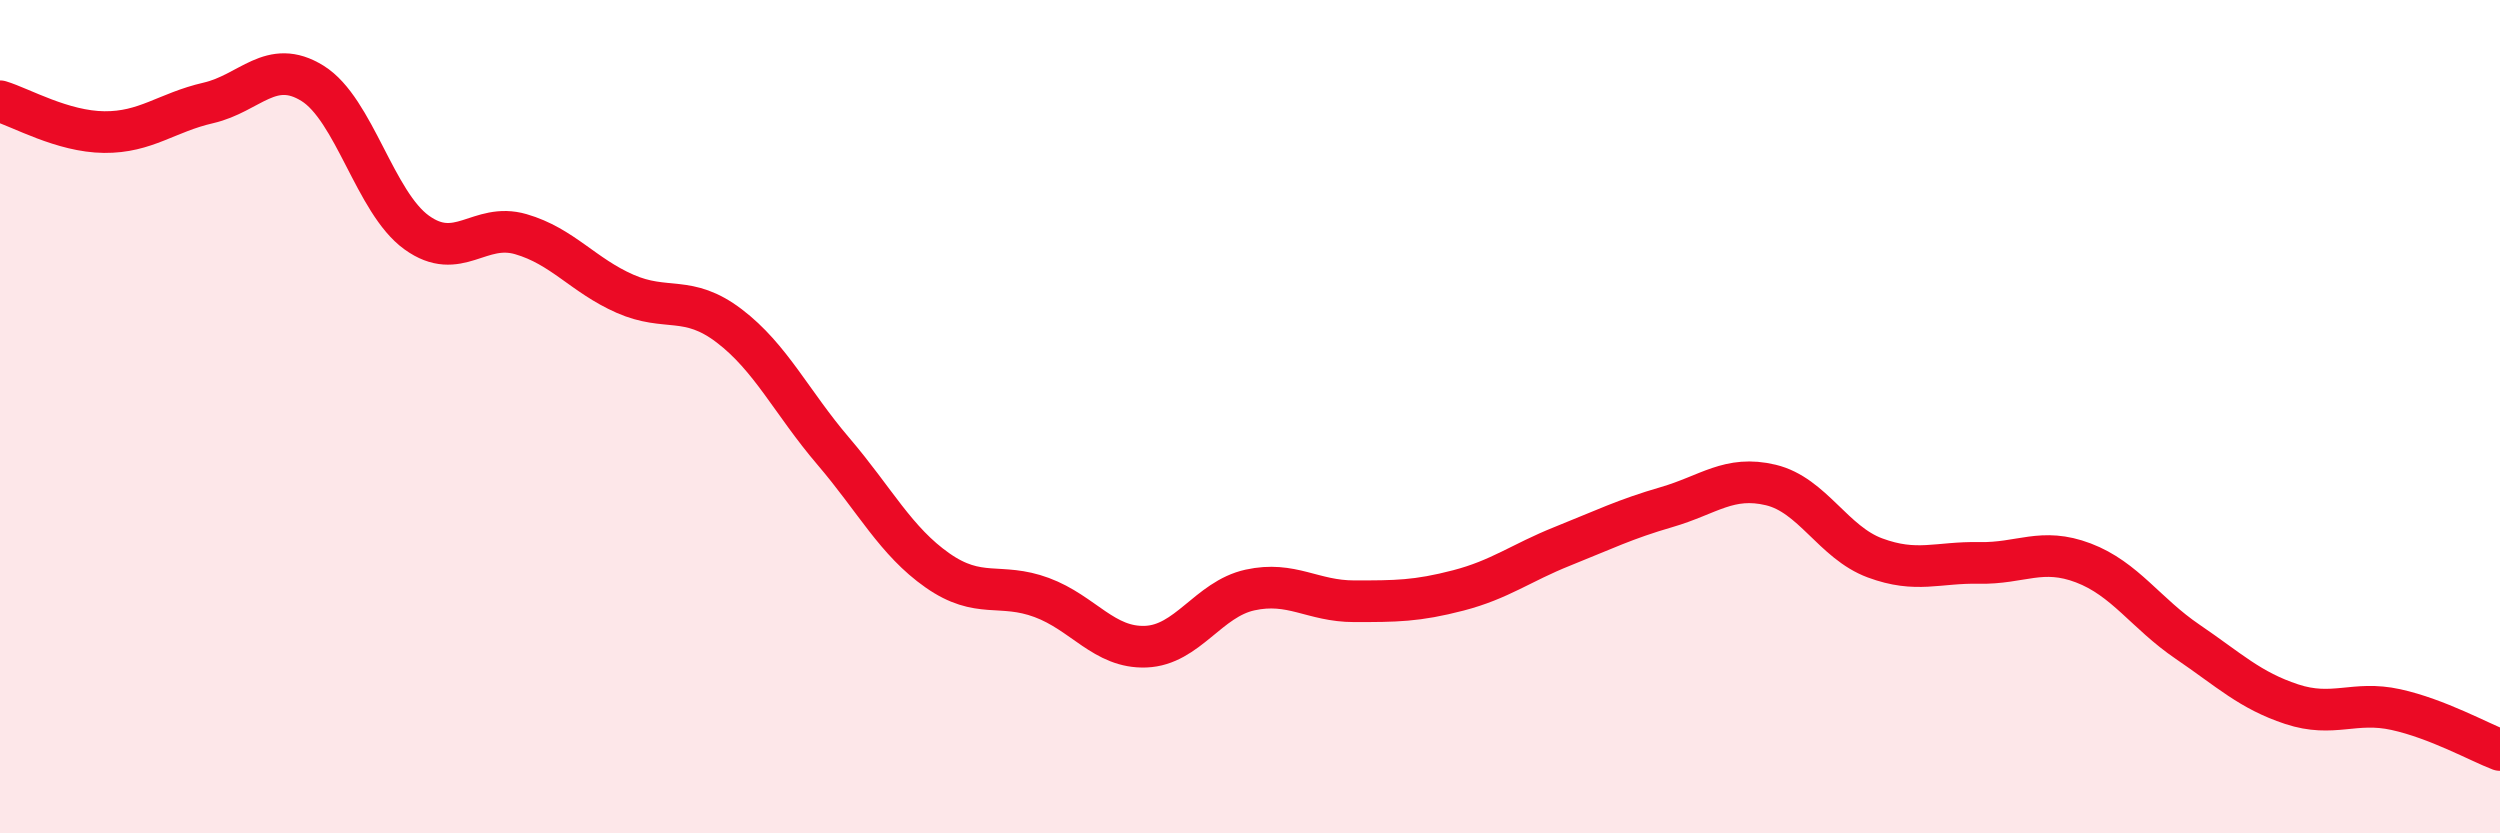
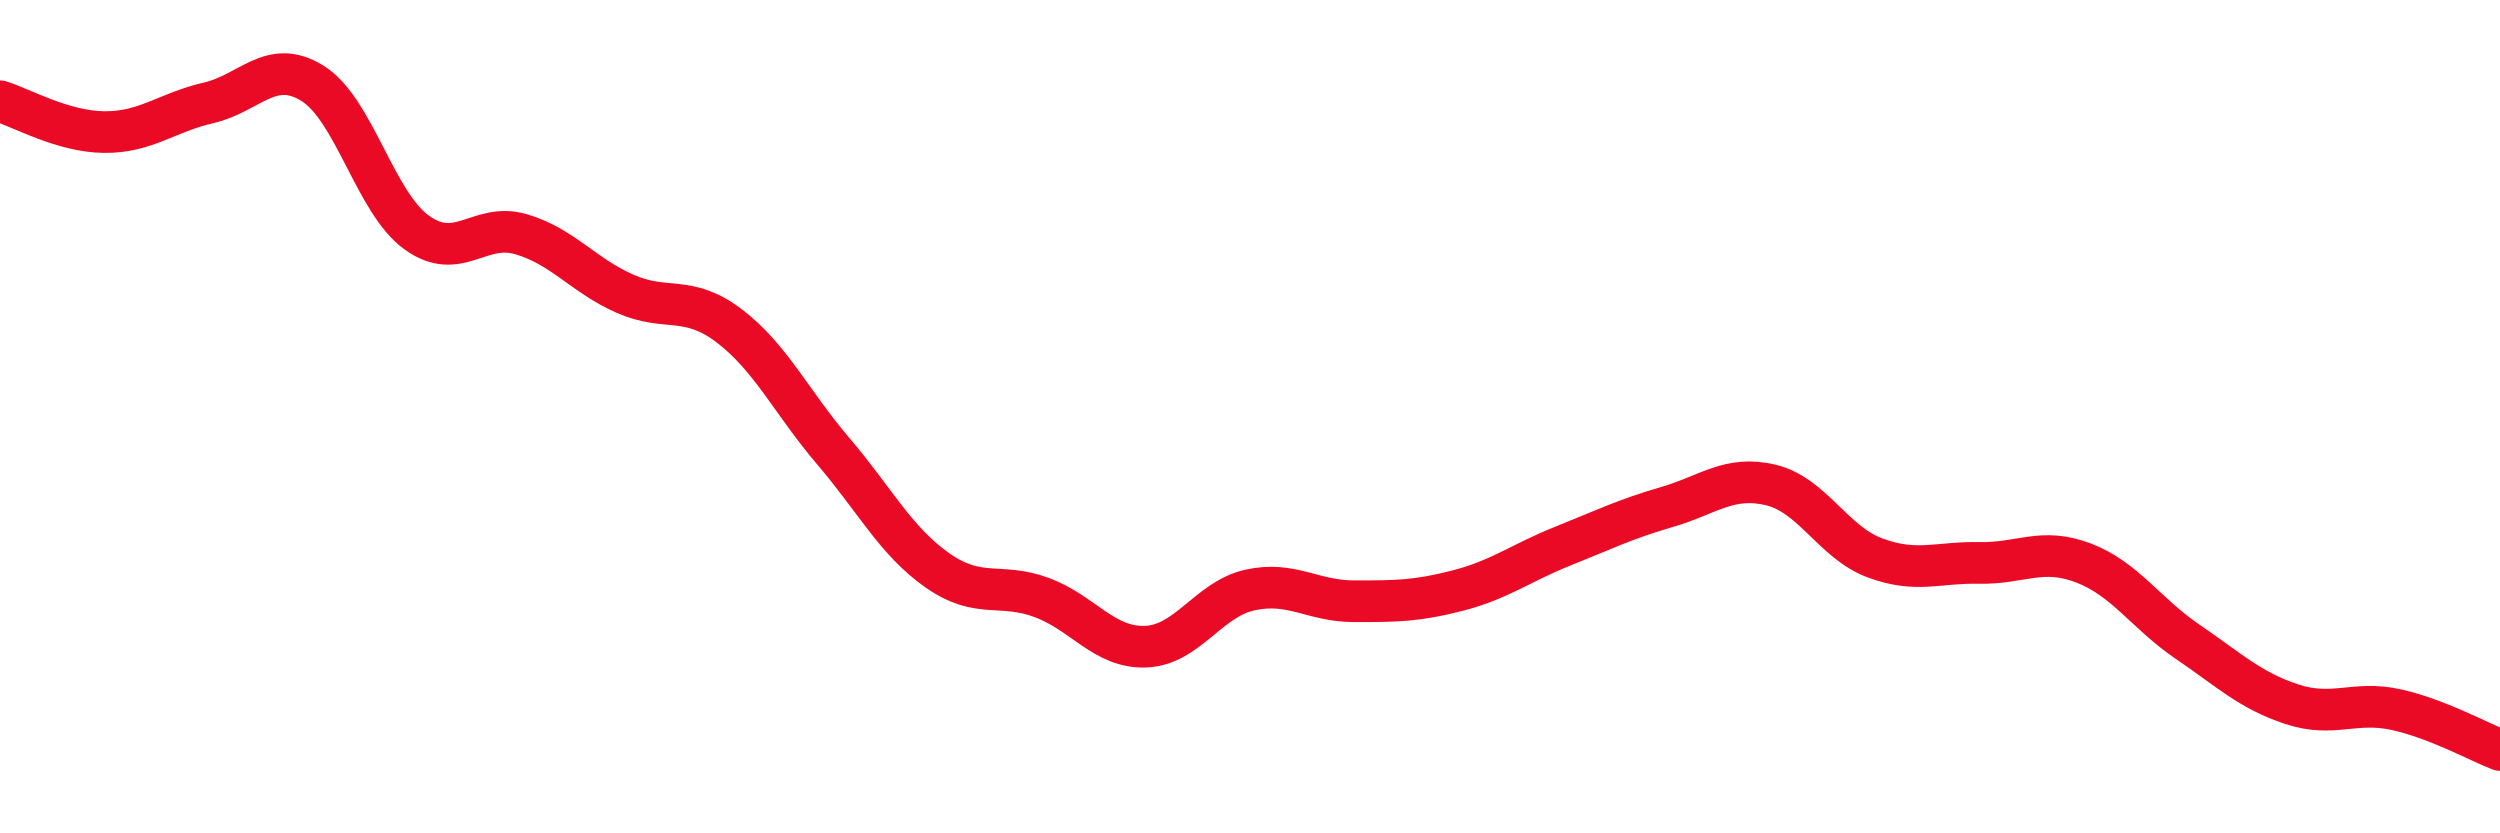
<svg xmlns="http://www.w3.org/2000/svg" width="60" height="20" viewBox="0 0 60 20">
-   <path d="M 0,2.43 C 0.5,2.58 1.5,3.16 2.5,3.17 C 3.5,3.18 4,2.7 5,2.47 C 6,2.24 6.5,1.38 7.5,2 C 8.5,2.62 9,4.86 10,5.58 C 11,6.3 11.5,5.33 12.5,5.62 C 13.5,5.91 14,6.61 15,7.05 C 16,7.49 16.5,7.06 17.5,7.82 C 18.5,8.58 19,9.66 20,10.83 C 21,12 21.5,12.99 22.5,13.69 C 23.5,14.39 24,13.97 25,14.34 C 26,14.71 26.5,15.56 27.5,15.52 C 28.5,15.48 29,14.38 30,14.16 C 31,13.94 31.5,14.43 32.5,14.43 C 33.5,14.43 34,14.43 35,14.17 C 36,13.91 36.5,13.51 37.5,13.11 C 38.5,12.71 39,12.46 40,12.17 C 41,11.88 41.5,11.4 42.5,11.64 C 43.5,11.88 44,13.02 45,13.39 C 46,13.76 46.5,13.49 47.5,13.51 C 48.5,13.53 49,13.13 50,13.51 C 51,13.89 51.5,14.72 52.5,15.4 C 53.5,16.08 54,16.57 55,16.9 C 56,17.23 56.5,16.81 57.5,17.03 C 58.5,17.25 59.5,17.81 60,18L60 20L0 20Z" fill="#EB0A25" opacity="0.1" stroke-linecap="round" stroke-linejoin="round" />
  <path d="M 0,2.43 C 0.5,2.58 1.5,3.16 2.5,3.17 C 3.5,3.18 4,2.7 5,2.47 C 6,2.24 6.5,1.38 7.5,2 C 8.5,2.62 9,4.86 10,5.58 C 11,6.3 11.5,5.33 12.5,5.62 C 13.5,5.91 14,6.61 15,7.05 C 16,7.49 16.5,7.06 17.5,7.82 C 18.5,8.58 19,9.66 20,10.83 C 21,12 21.5,12.99 22.5,13.69 C 23.5,14.39 24,13.97 25,14.34 C 26,14.71 26.5,15.56 27.5,15.52 C 28.5,15.48 29,14.38 30,14.16 C 31,13.94 31.5,14.43 32.5,14.43 C 33.5,14.43 34,14.43 35,14.17 C 36,13.91 36.5,13.51 37.5,13.11 C 38.5,12.71 39,12.46 40,12.17 C 41,11.88 41.5,11.4 42.5,11.64 C 43.5,11.88 44,13.02 45,13.39 C 46,13.76 46.5,13.49 47.5,13.51 C 48.5,13.53 49,13.13 50,13.51 C 51,13.89 51.5,14.72 52.5,15.4 C 53.5,16.08 54,16.57 55,16.9 C 56,17.23 56.5,16.81 57.5,17.03 C 58.5,17.25 59.5,17.81 60,18" stroke="#EB0A25" stroke-width="1" fill="none" stroke-linecap="round" stroke-linejoin="round" />
</svg>